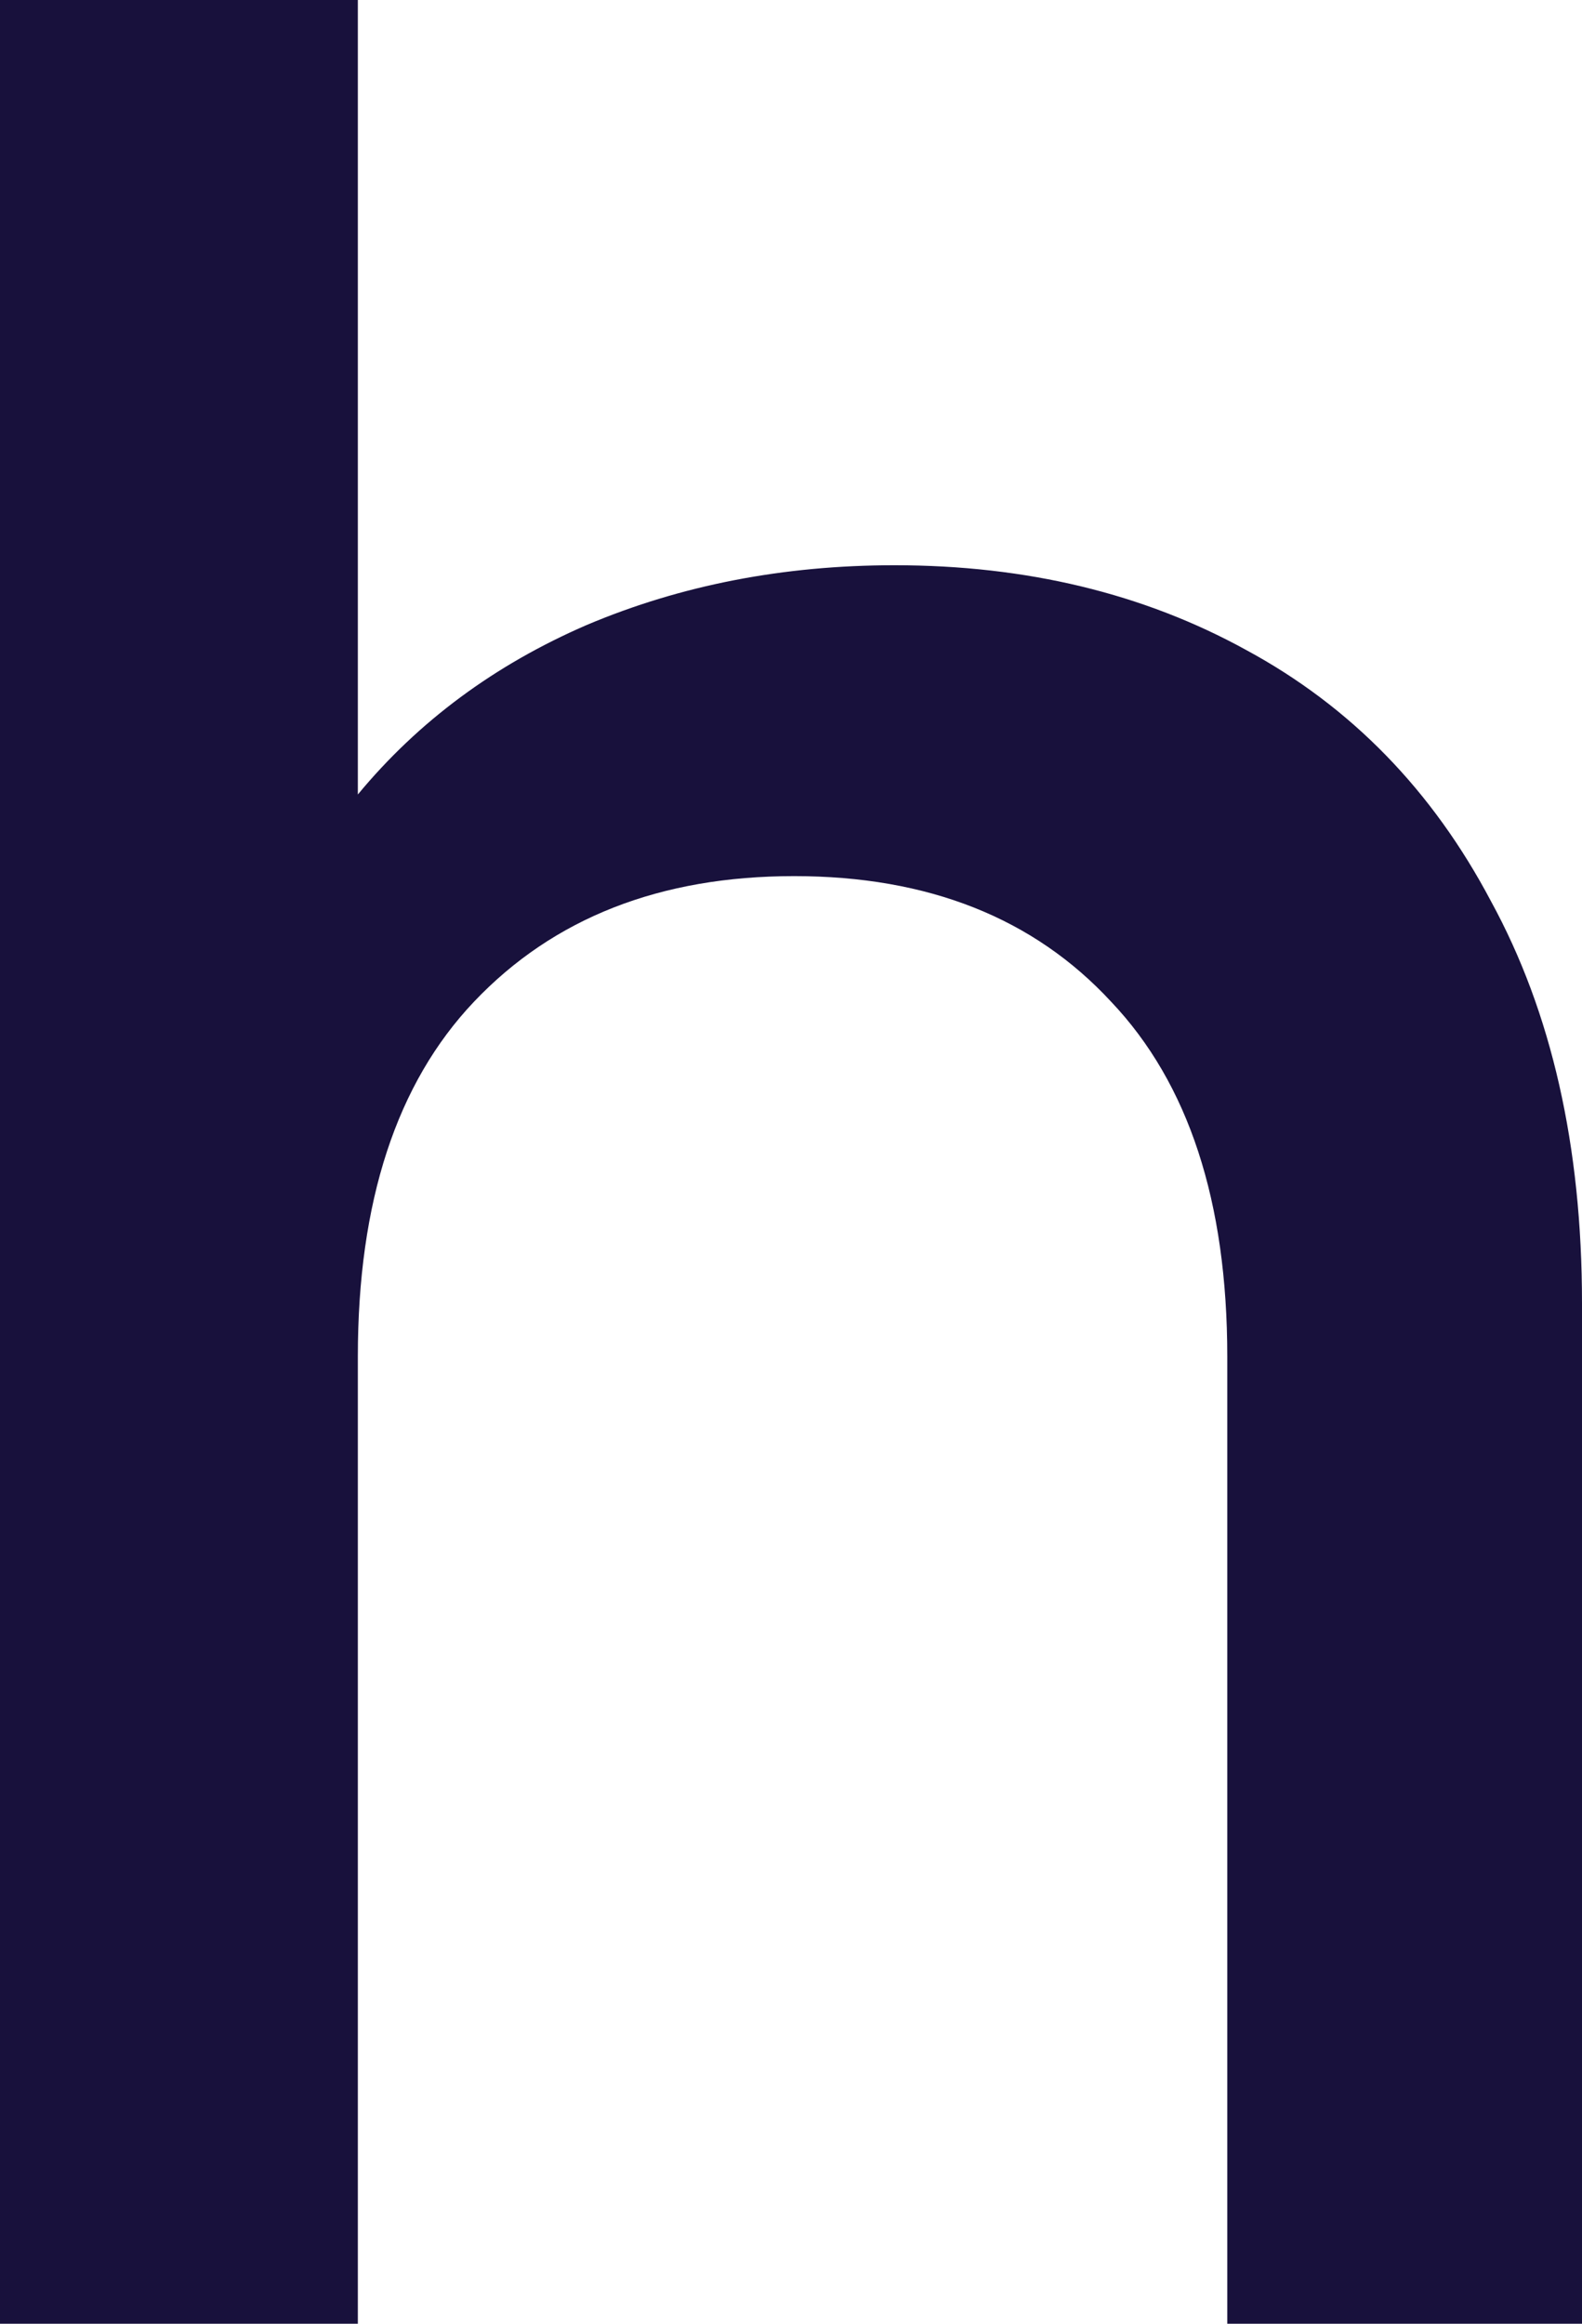
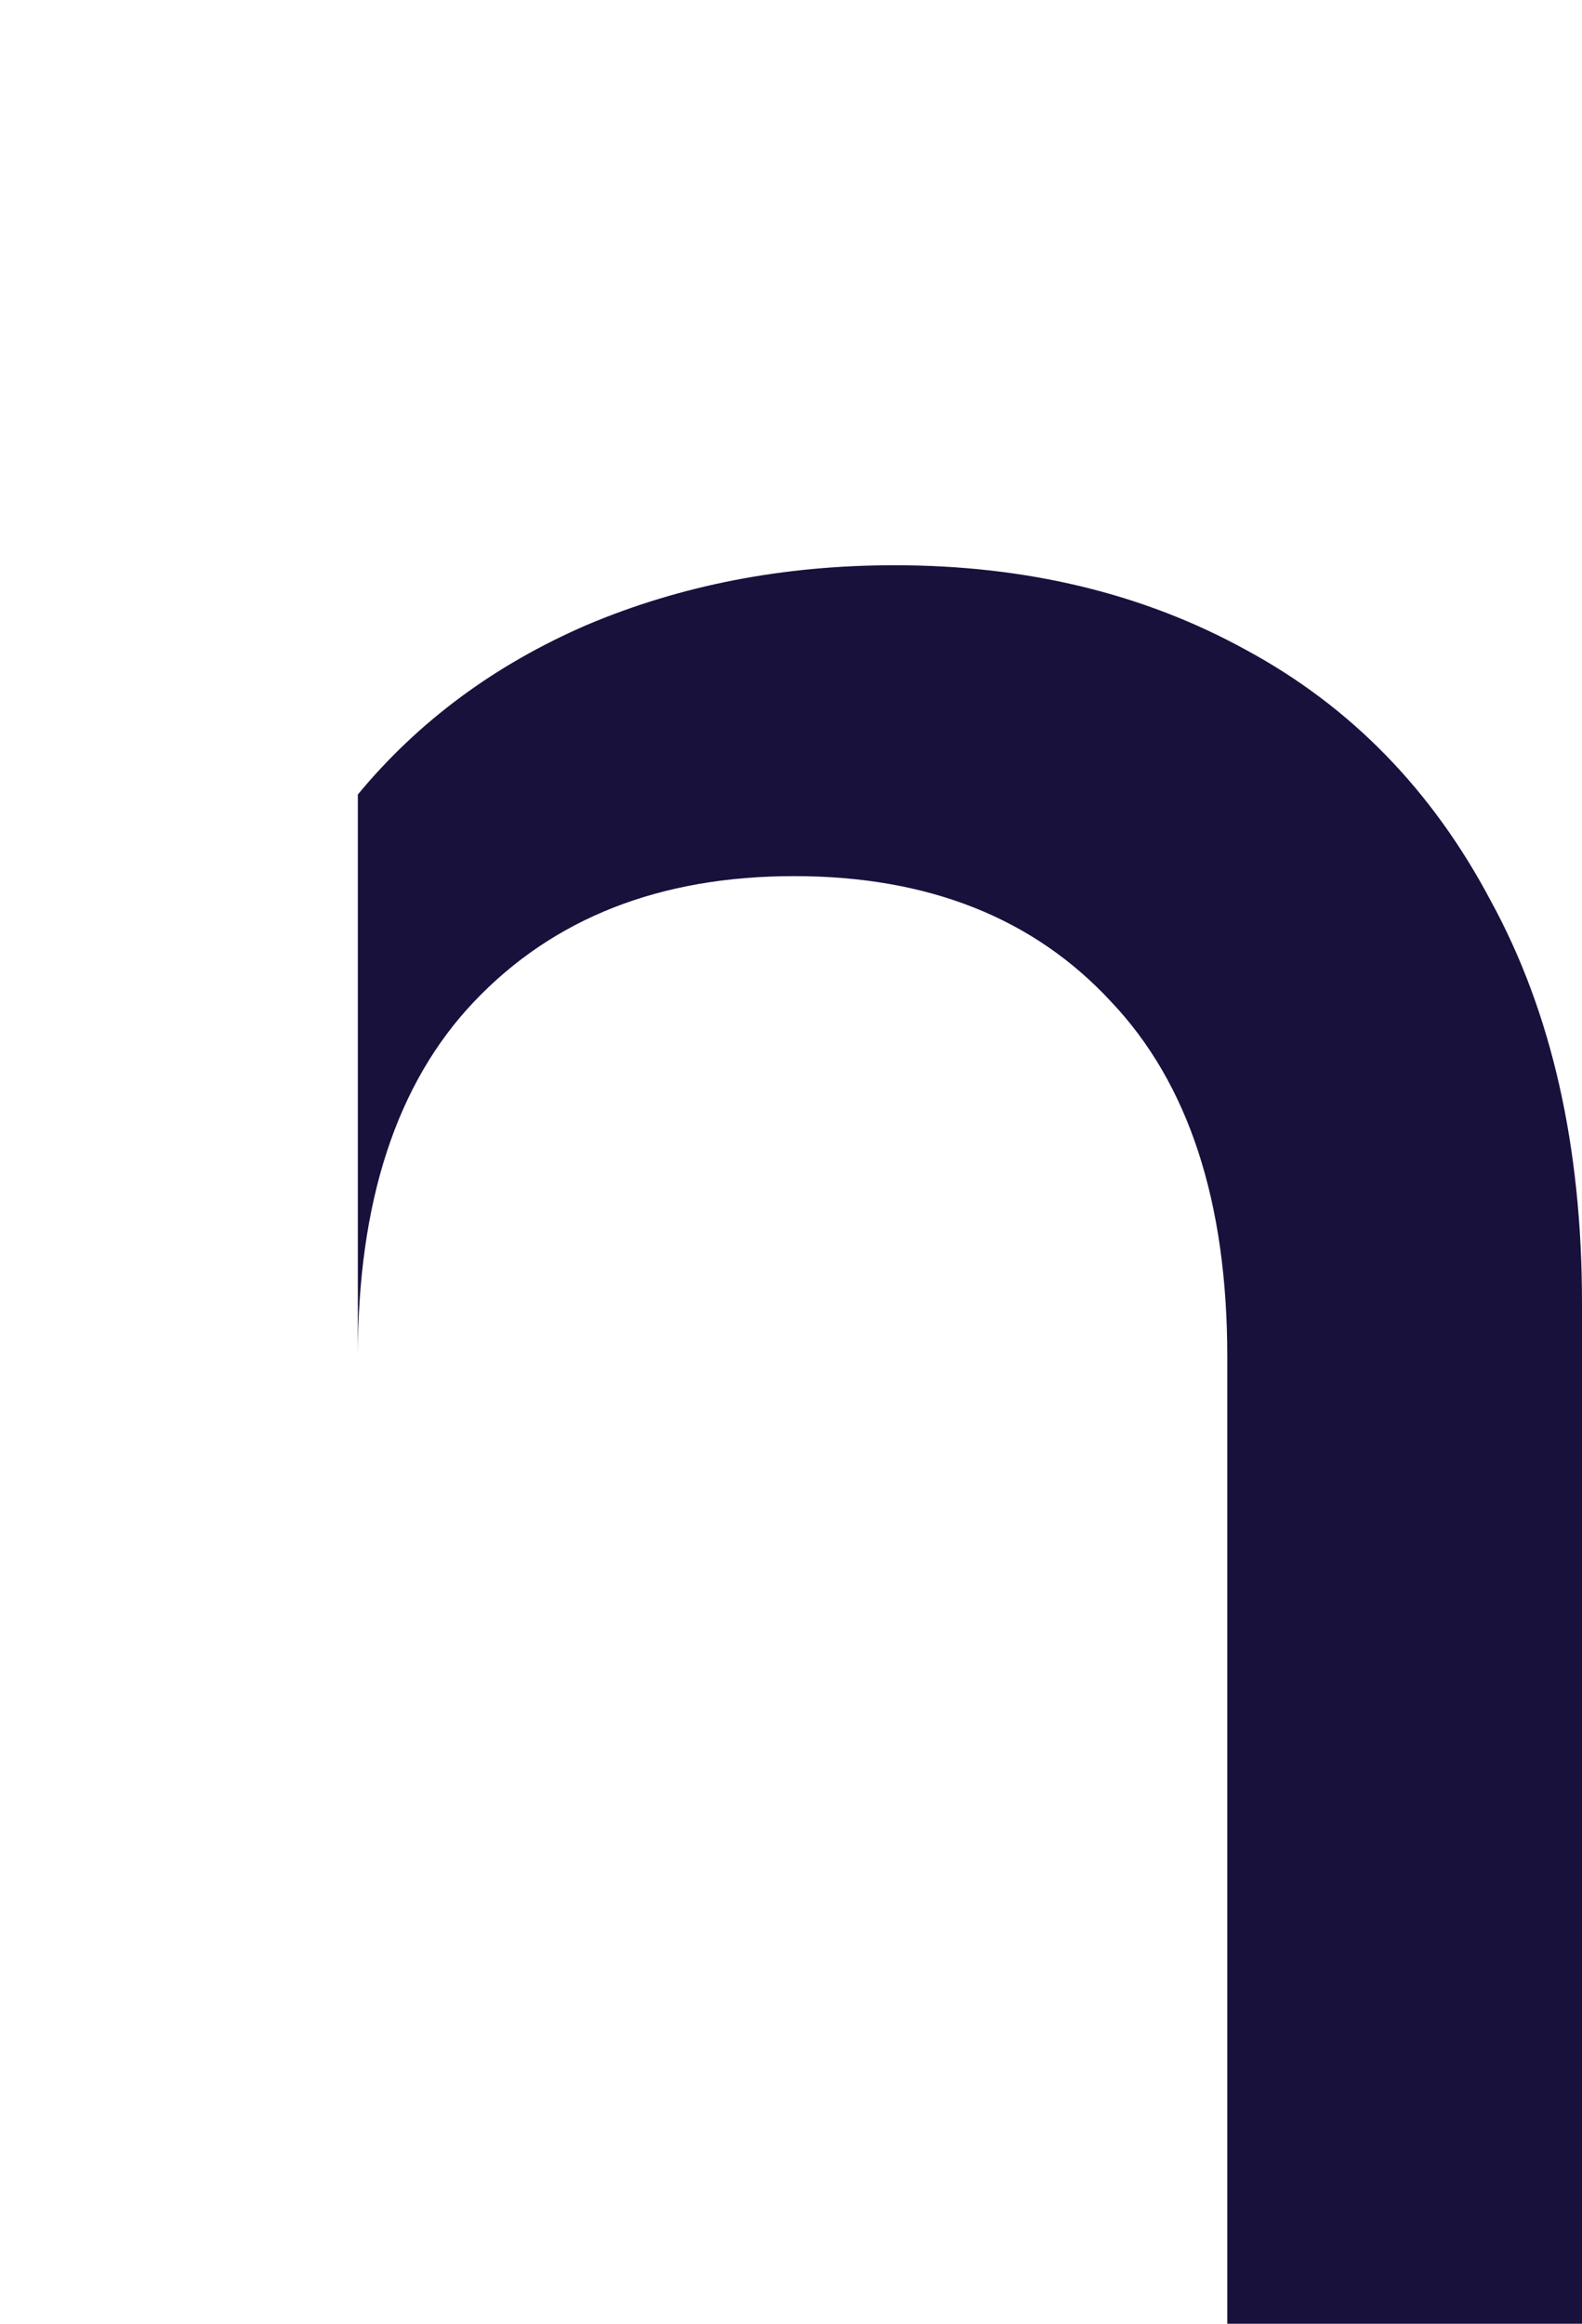
<svg xmlns="http://www.w3.org/2000/svg" fill="none" height="100%" overflow="visible" preserveAspectRatio="none" style="display: block;" viewBox="0 0 22.803 33.48" width="100%">
-   <path d="M12.894 8.144C14.795 8.144 16.484 8.551 17.962 9.365C19.47 10.18 20.646 11.386 21.491 12.985C22.365 14.584 22.803 16.514 22.803 18.776V33.48H17.69V19.545C17.69 17.313 17.132 15.609 16.016 14.433C14.9 13.226 13.377 12.623 11.447 12.623C9.516 12.623 7.978 13.226 6.832 14.433C5.716 15.609 5.158 17.313 5.158 19.545V33.48H0V0H5.158V11.447C6.032 10.391 7.133 9.577 8.461 9.003C9.818 8.43 11.296 8.144 12.894 8.144Z" fill="#18113C" id="Vector" />
+   <path d="M12.894 8.144C14.795 8.144 16.484 8.551 17.962 9.365C19.47 10.18 20.646 11.386 21.491 12.985C22.365 14.584 22.803 16.514 22.803 18.776V33.48H17.69V19.545C17.69 17.313 17.132 15.609 16.016 14.433C14.9 13.226 13.377 12.623 11.447 12.623C9.516 12.623 7.978 13.226 6.832 14.433C5.716 15.609 5.158 17.313 5.158 19.545V33.48V0H5.158V11.447C6.032 10.391 7.133 9.577 8.461 9.003C9.818 8.43 11.296 8.144 12.894 8.144Z" fill="#18113C" id="Vector" />
</svg>